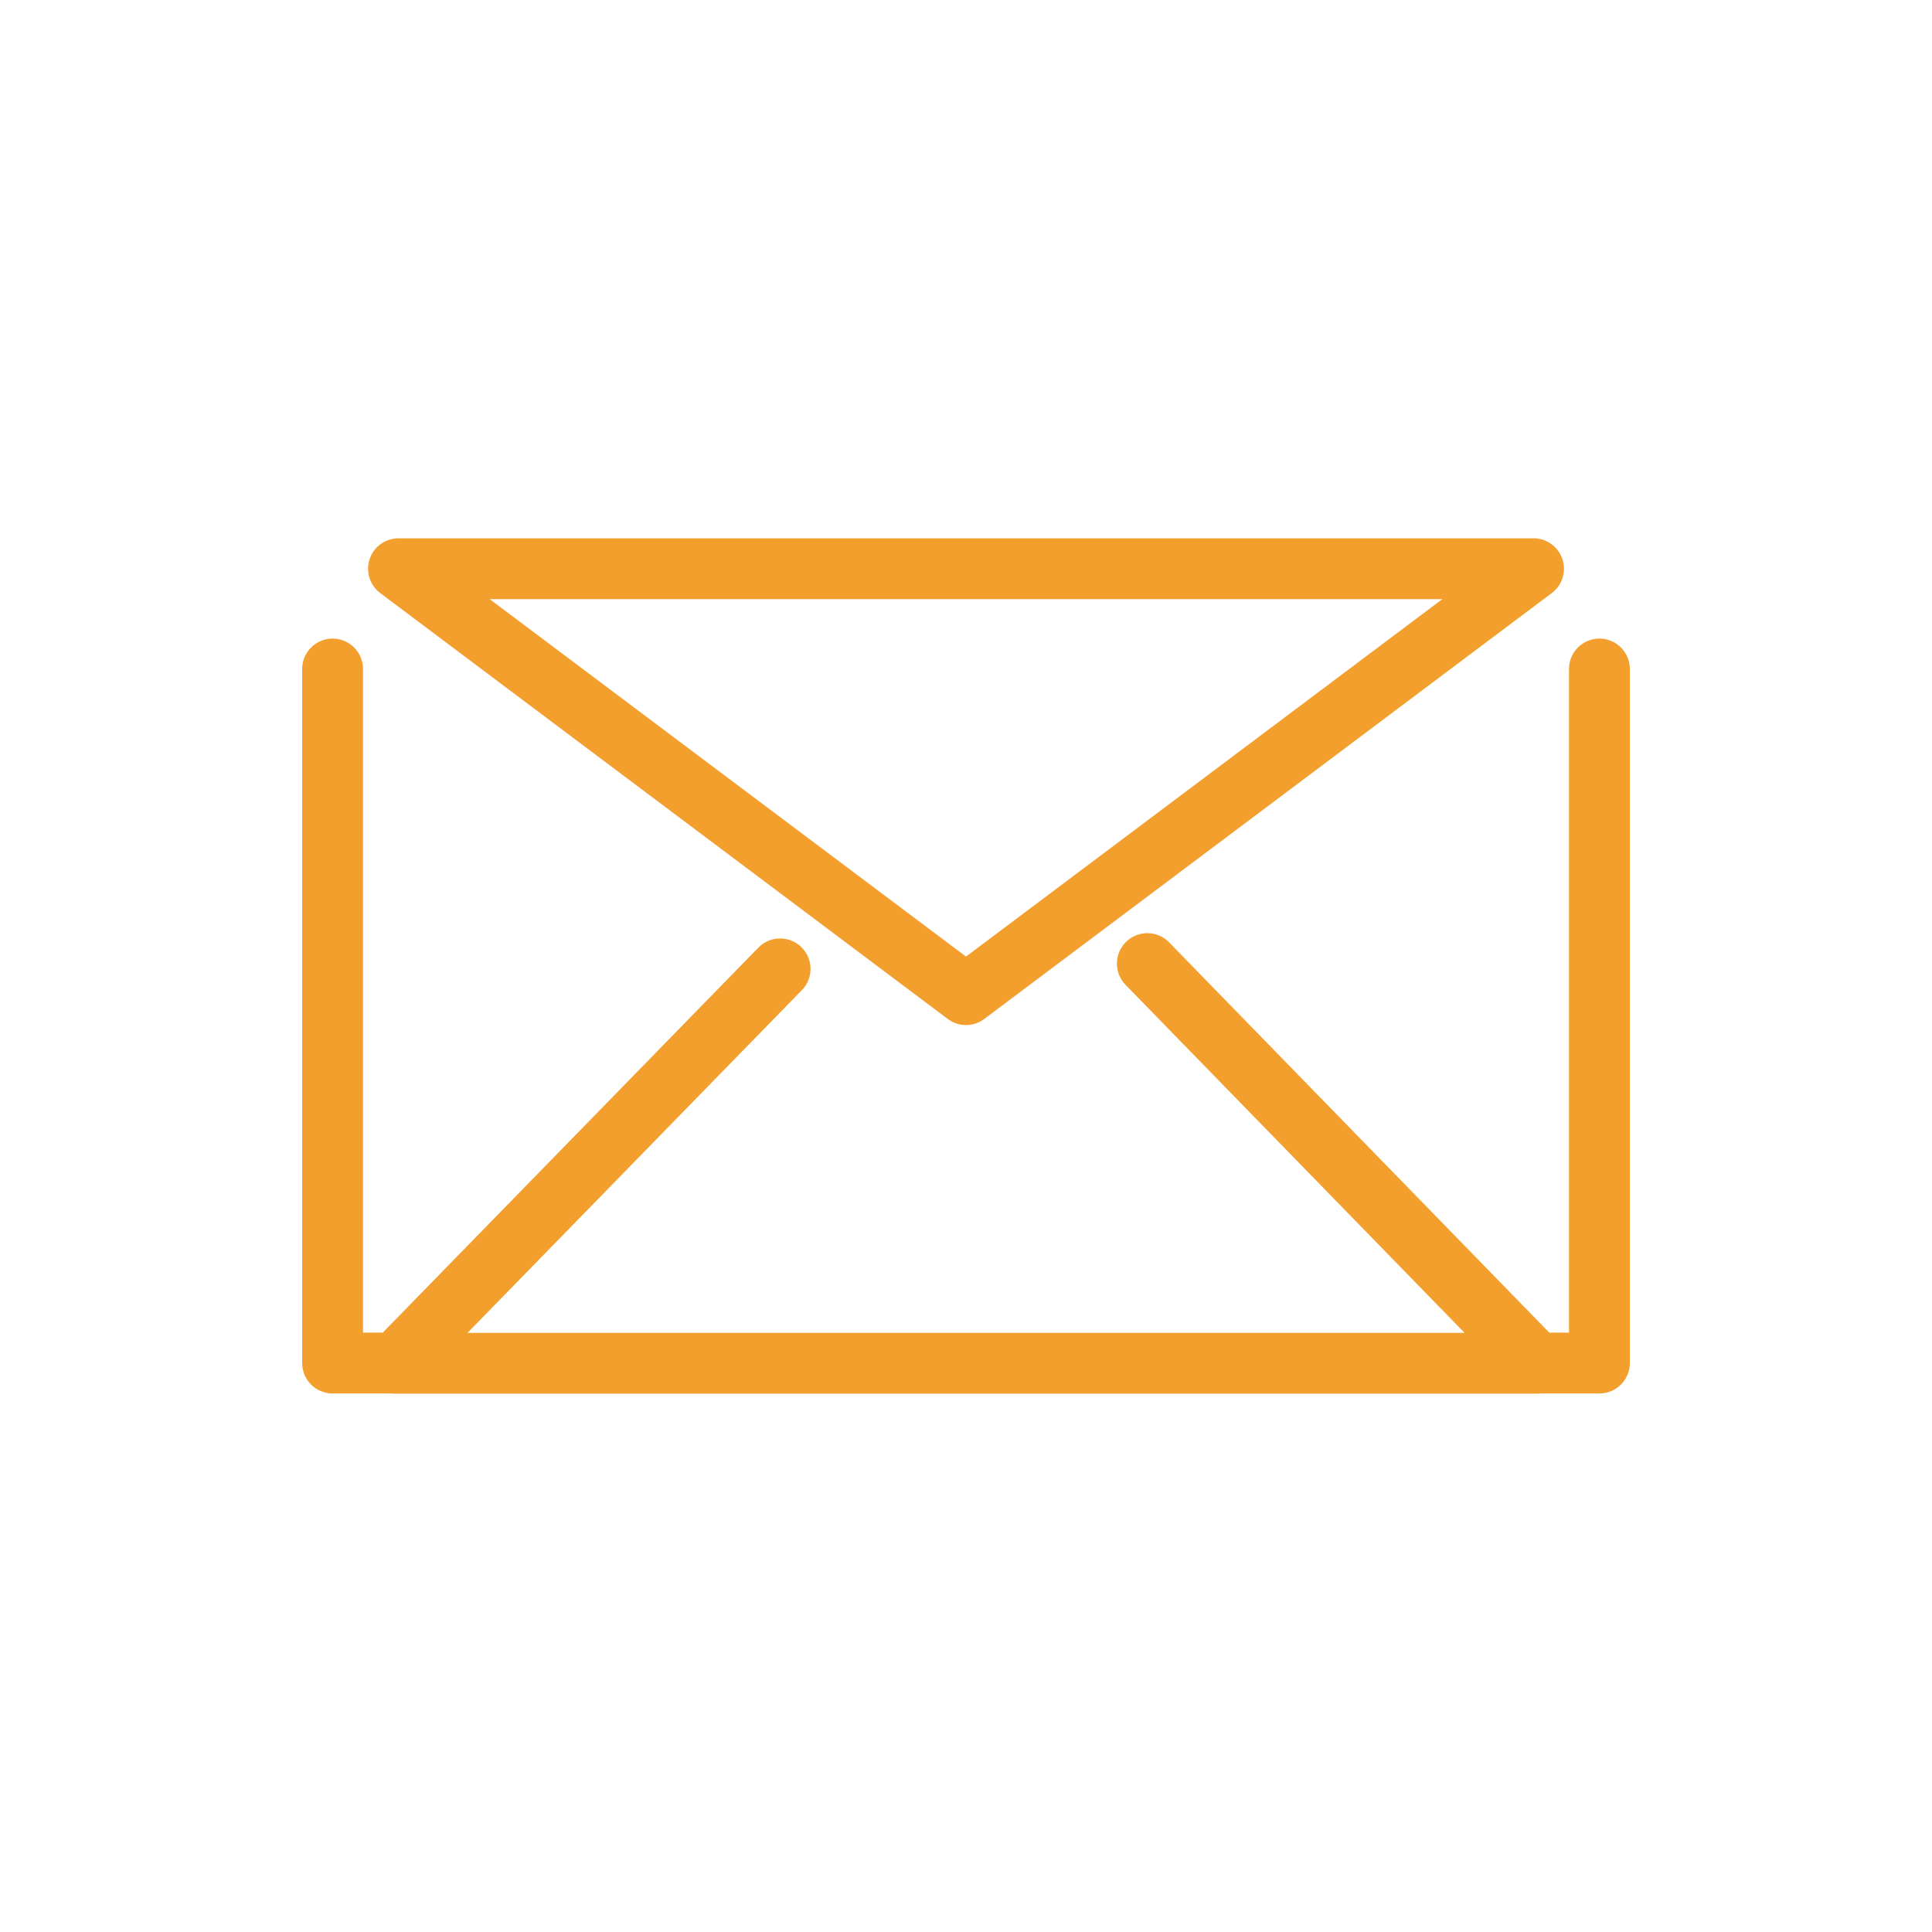
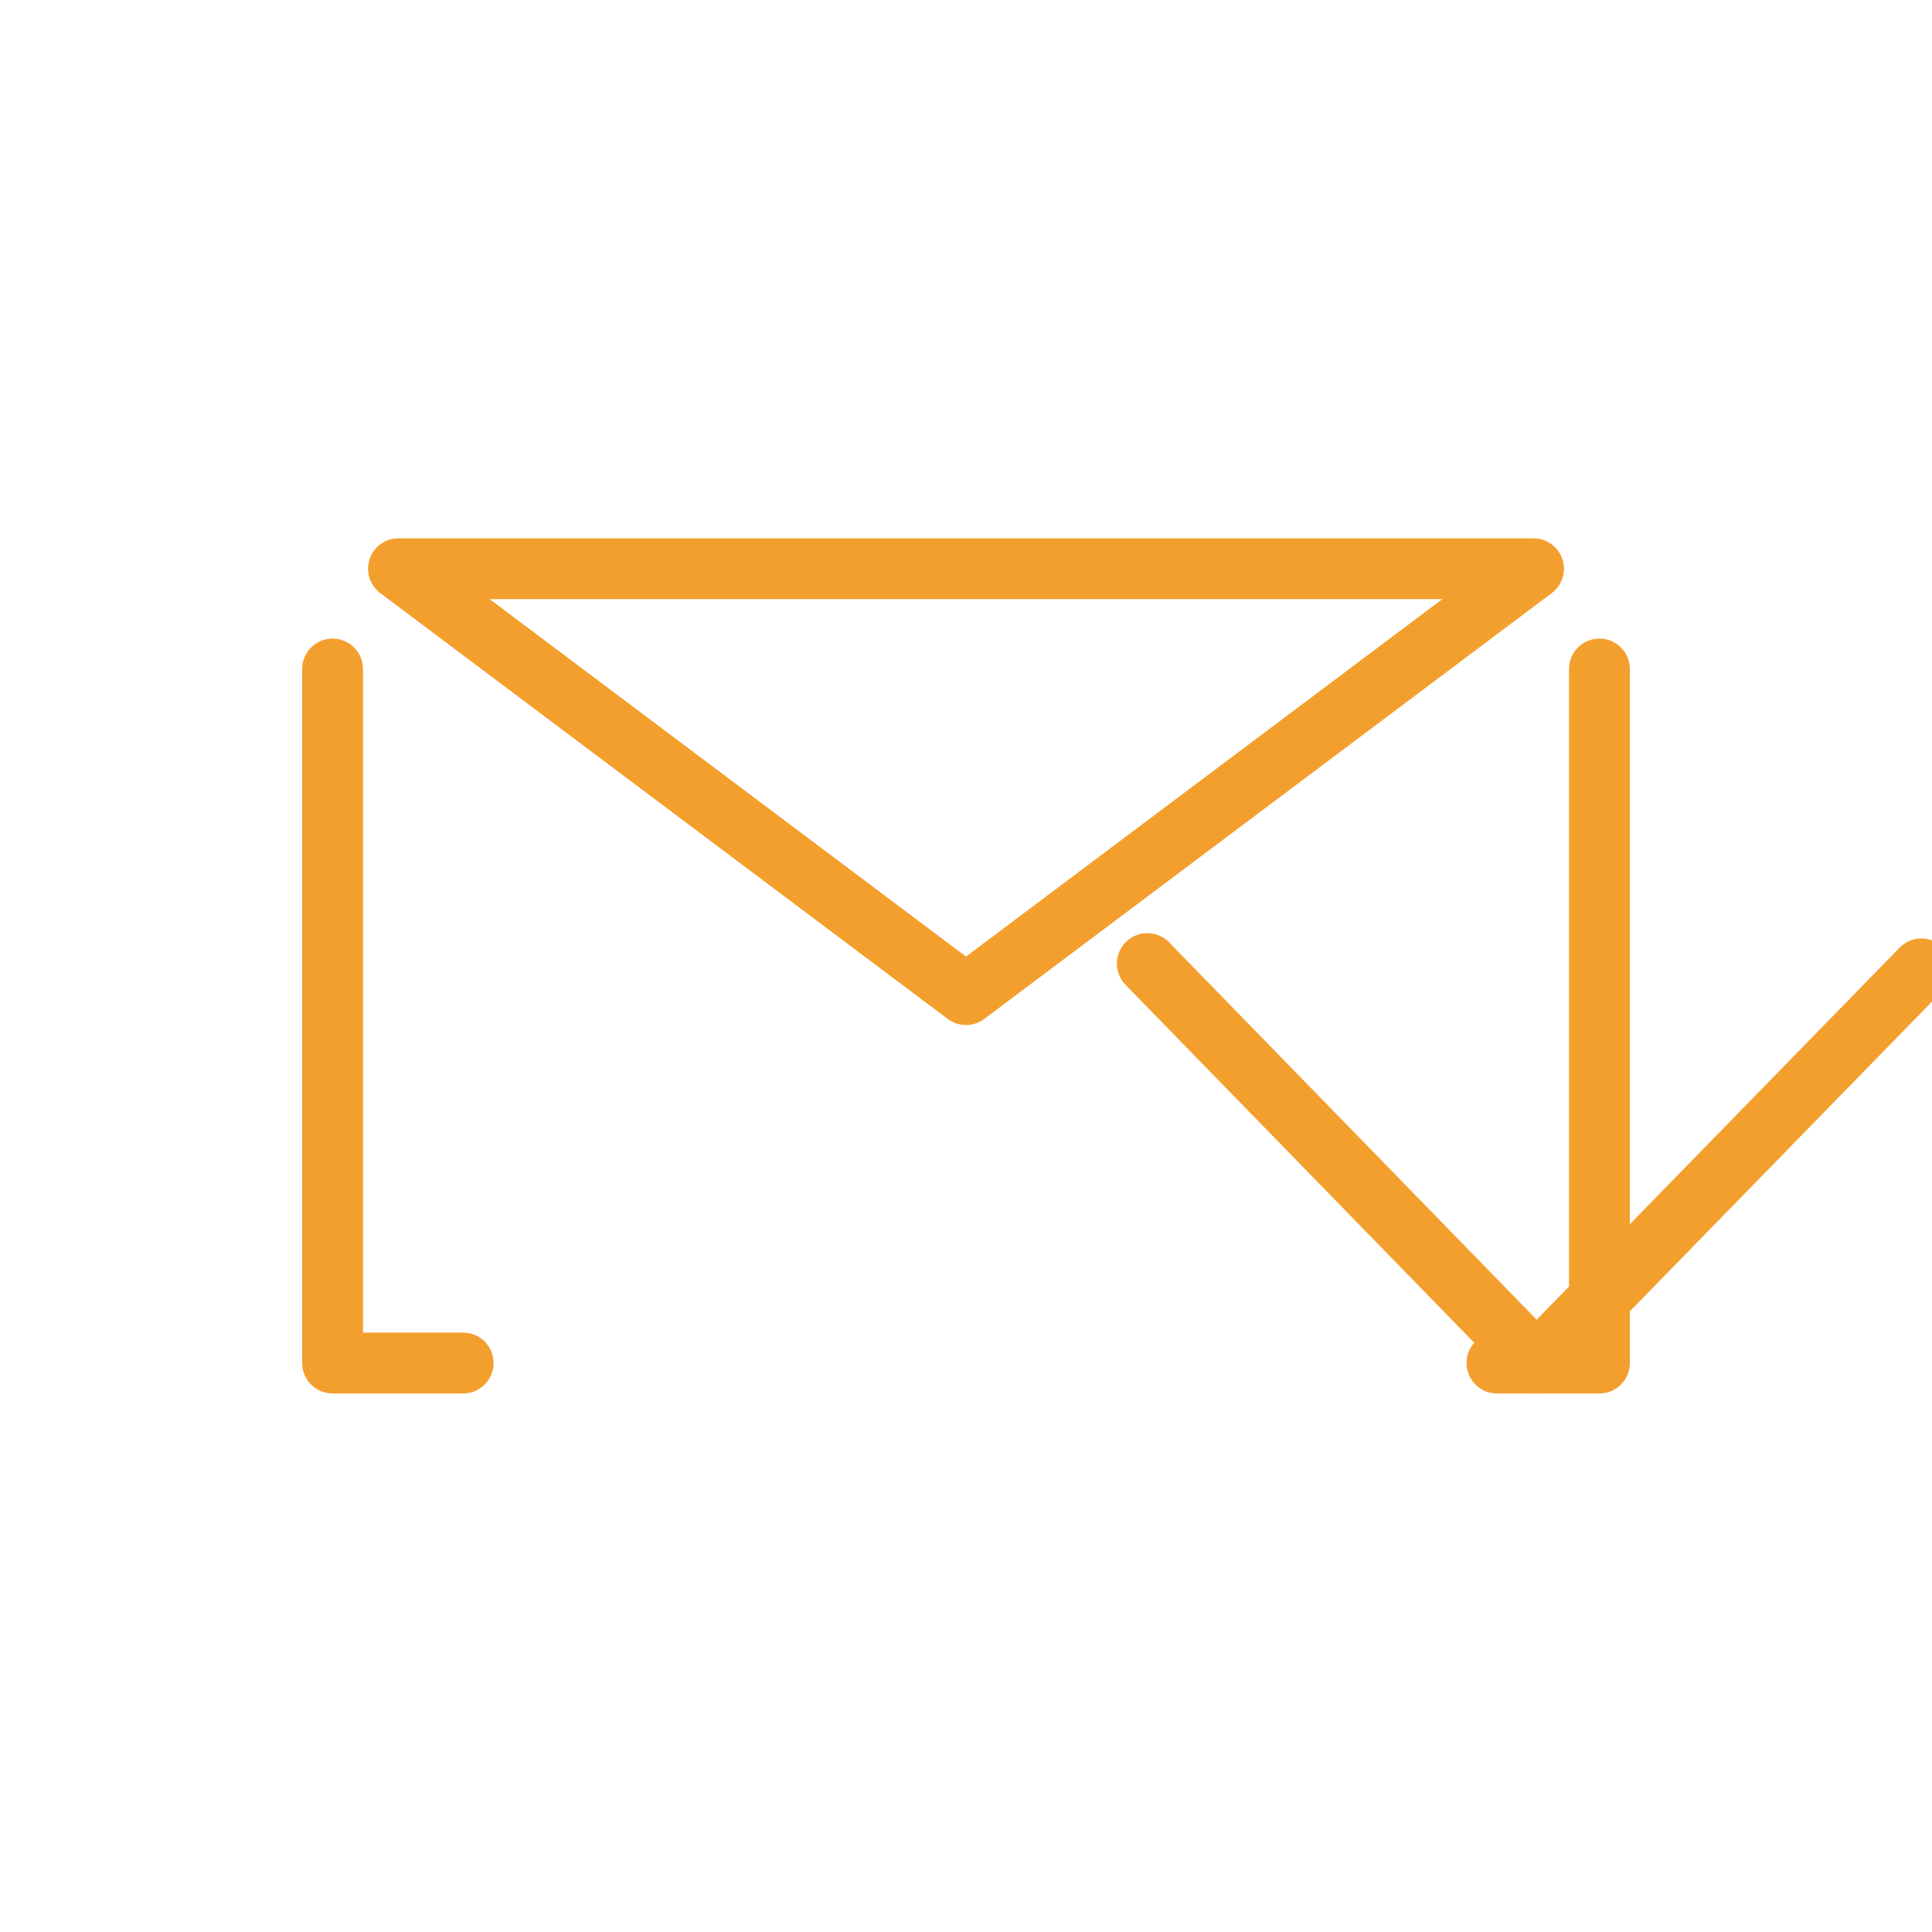
<svg xmlns="http://www.w3.org/2000/svg" id="Layer_1" data-name="Layer 1" viewBox="0 0 80.34 80.34">
  <defs>
    <style>.cls-1{fill:none;stroke:#f39f2e;stroke-linecap:round;stroke-linejoin:round;stroke-width:2.53px;}</style>
  </defs>
-   <path class="cls-1" d="M66.51,27.82V56.68H62.25M47.71,40.07,63.9,56.69H16.44l16-16.4M19.26,56.68H13.83V27.82m49.94-4.17L40.17,41.36,16.57,23.65Z" />
+   <path class="cls-1" d="M66.51,27.82V56.68H62.25M47.71,40.07,63.9,56.69l16-16.4M19.26,56.68H13.83V27.82m49.94-4.17L40.17,41.36,16.57,23.65Z" />
</svg>